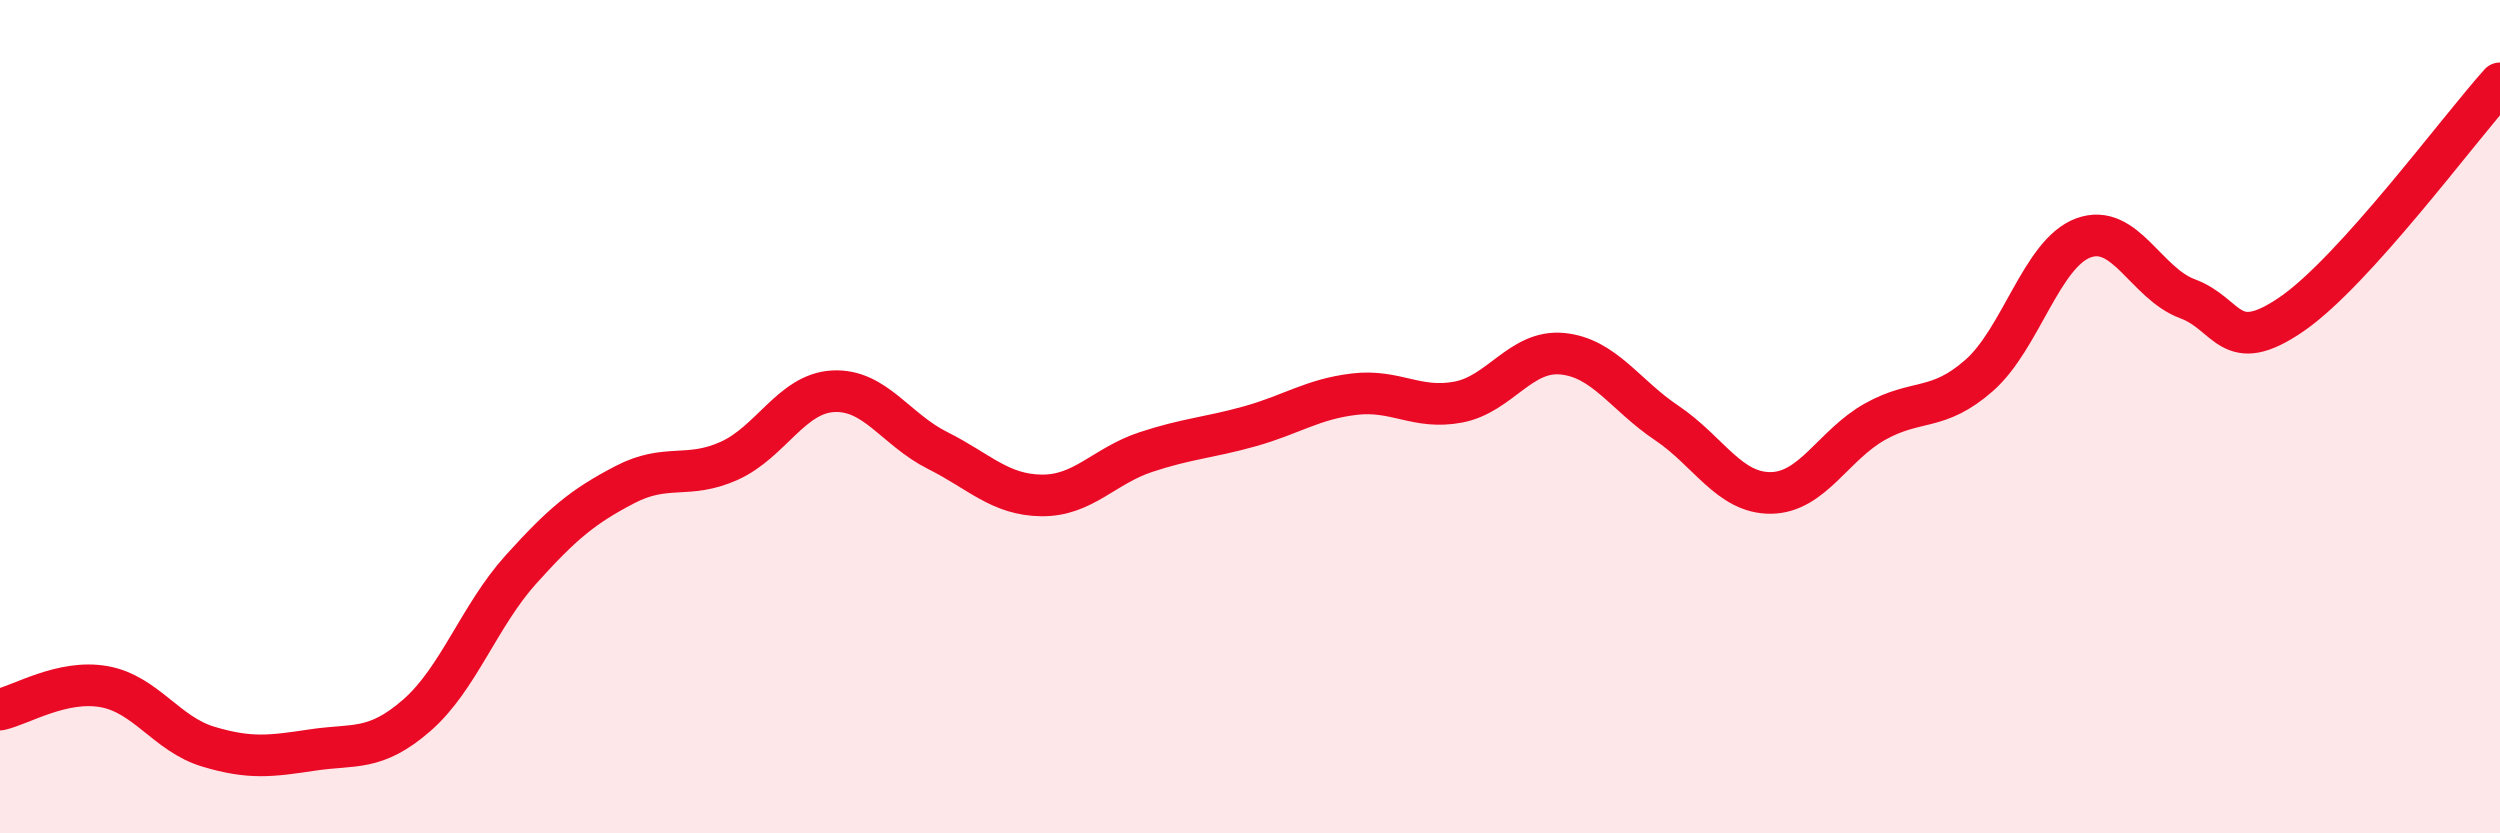
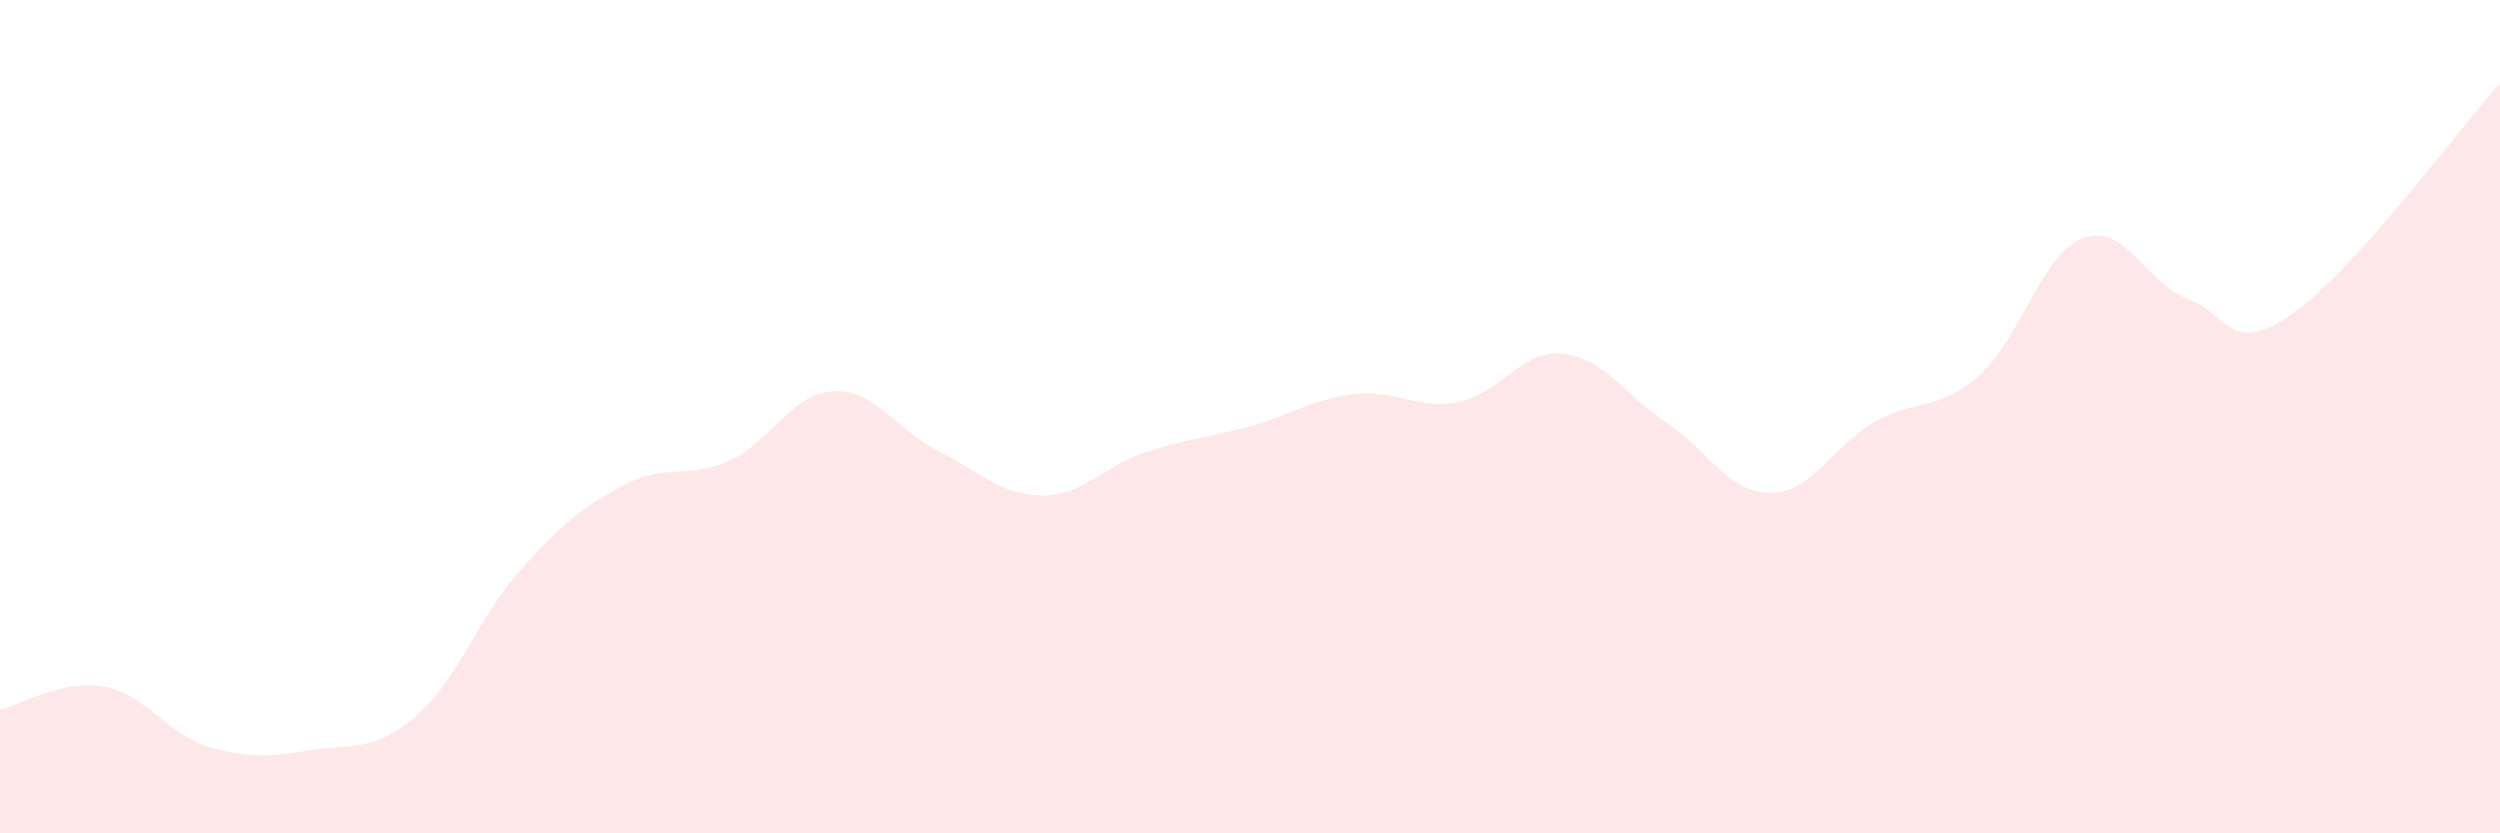
<svg xmlns="http://www.w3.org/2000/svg" width="60" height="20" viewBox="0 0 60 20">
  <path d="M 0,17.03 C 0.5,16.92 1.5,16.3 2.5,16.48 C 3.5,16.66 4,17.62 5,17.92 C 6,18.22 6.5,18.15 7.5,18 C 8.5,17.85 9,18.04 10,17.17 C 11,16.3 11.5,14.78 12.5,13.67 C 13.5,12.56 14,12.15 15,11.63 C 16,11.11 16.5,11.51 17.5,11.06 C 18.5,10.61 19,9.44 20,9.39 C 21,9.34 21.5,10.31 22.5,10.81 C 23.5,11.31 24,11.88 25,11.89 C 26,11.9 26.5,11.18 27.5,10.85 C 28.5,10.52 29,10.51 30,10.23 C 31,9.95 31.5,9.58 32.5,9.46 C 33.5,9.34 34,9.84 35,9.65 C 36,9.46 36.5,8.39 37.5,8.49 C 38.5,8.59 39,9.48 40,10.15 C 41,10.82 41.5,11.84 42.5,11.83 C 43.5,11.82 44,10.68 45,10.12 C 46,9.56 46.5,9.89 47.5,9.01 C 48.5,8.13 49,6.08 50,5.71 C 51,5.34 51.5,6.8 52.5,7.17 C 53.5,7.54 53.5,8.57 55,7.54 C 56.5,6.51 59,3.11 60,2L60 20L0 20Z" fill="#EB0A25" opacity="0.1" stroke-linecap="round" stroke-linejoin="round" />
-   <path d="M 0,17.03 C 0.5,16.92 1.5,16.3 2.5,16.48 C 3.5,16.66 4,17.62 5,17.92 C 6,18.22 6.5,18.15 7.5,18 C 8.5,17.85 9,18.04 10,17.17 C 11,16.3 11.5,14.78 12.5,13.67 C 13.5,12.56 14,12.15 15,11.63 C 16,11.11 16.5,11.51 17.5,11.06 C 18.5,10.61 19,9.44 20,9.39 C 21,9.34 21.5,10.31 22.5,10.81 C 23.5,11.31 24,11.88 25,11.89 C 26,11.9 26.5,11.18 27.5,10.85 C 28.5,10.52 29,10.51 30,10.23 C 31,9.95 31.5,9.58 32.5,9.46 C 33.5,9.34 34,9.84 35,9.65 C 36,9.46 36.5,8.39 37.5,8.49 C 38.5,8.59 39,9.48 40,10.15 C 41,10.82 41.5,11.84 42.5,11.83 C 43.5,11.82 44,10.68 45,10.12 C 46,9.56 46.5,9.89 47.5,9.01 C 48.5,8.13 49,6.08 50,5.71 C 51,5.34 51.5,6.8 52.5,7.17 C 53.5,7.54 53.5,8.57 55,7.54 C 56.5,6.51 59,3.11 60,2" stroke="#EB0A25" stroke-width="1" fill="none" stroke-linecap="round" stroke-linejoin="round" />
</svg>